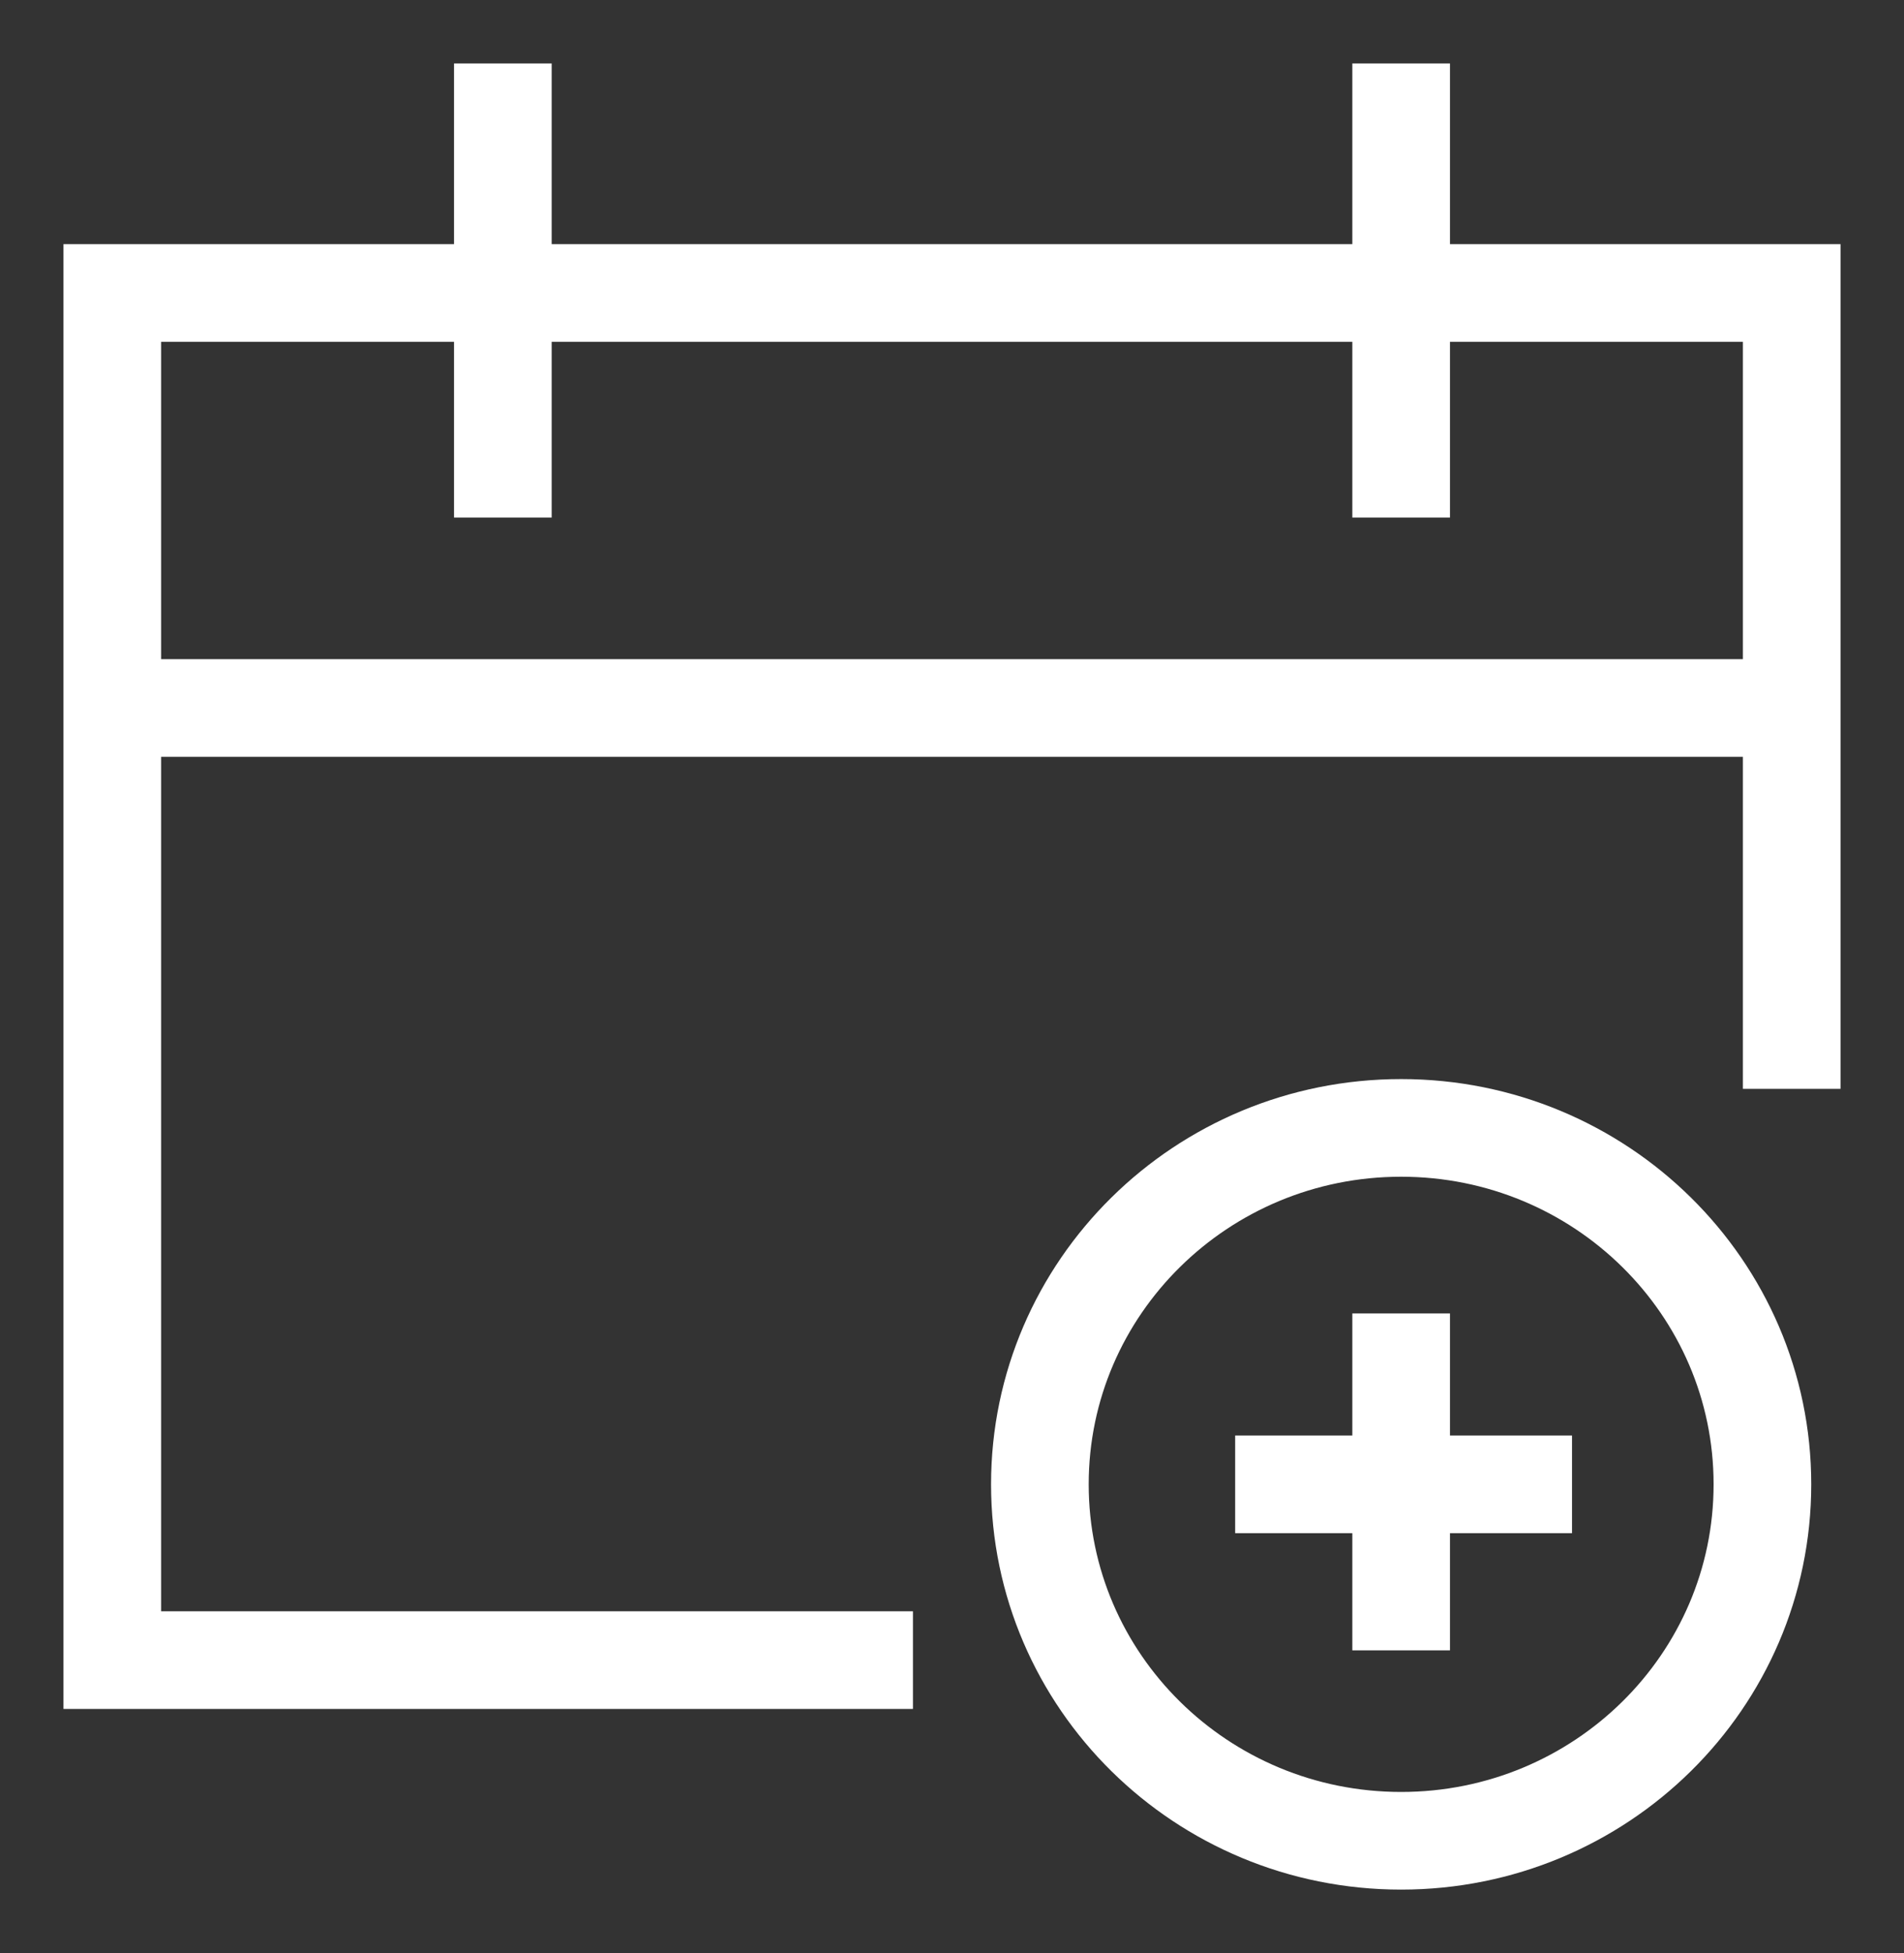
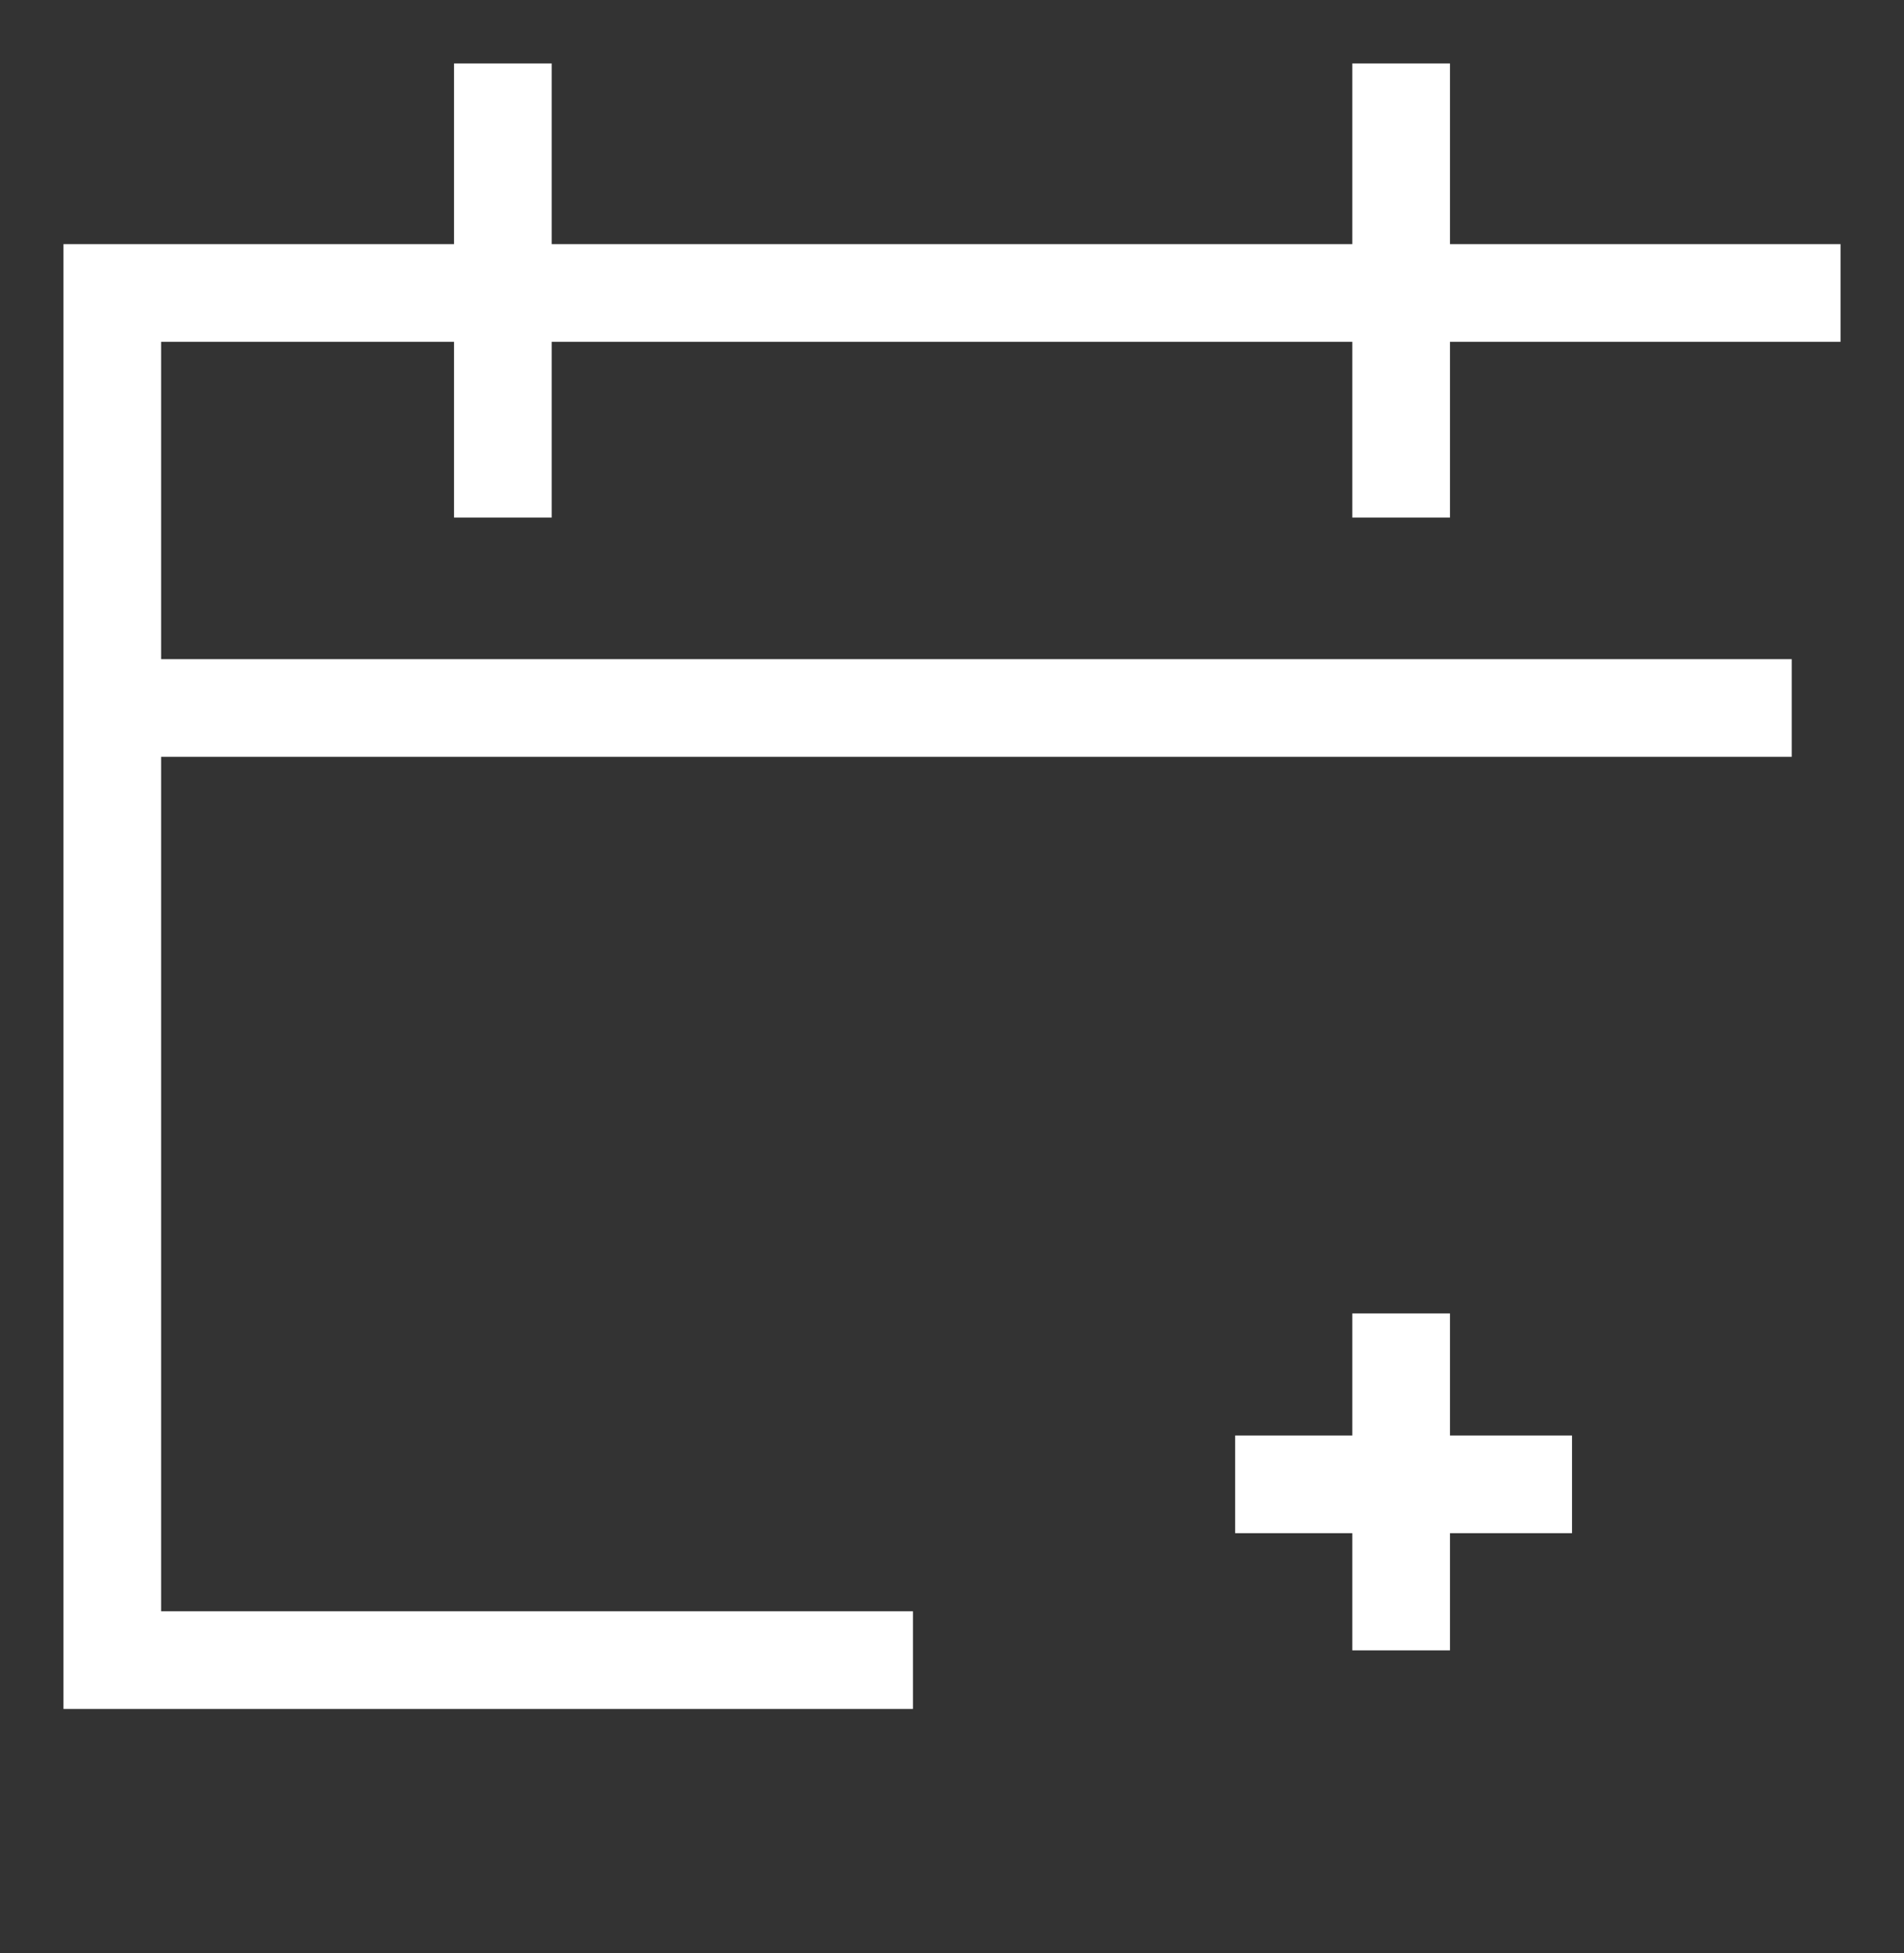
<svg xmlns="http://www.w3.org/2000/svg" width="39" height="40" viewBox="0 0 39 40" fill="none">
  <rect x="0" y="0" width="39" height="40" fill="#333333" stroke="none" />
  <path d="M36.7 14.5H2.3" stroke="white" stroke-width="2" />
-   <path d="M17.7 34H2.3V6H36.7V21.3M10.3 2.3V9.6M28.7 2.3V9.6" stroke="white" stroke-width="2" stroke-linecap="square" />
+   <path d="M17.7 34H2.3V6H36.7M10.3 2.3V9.6M28.7 2.3V9.6" stroke="white" stroke-width="2" stroke-linecap="square" />
  <path d="M28.7 27.9V32.8M26.3 30.4H31.2" stroke="white" stroke-width="2" stroke-linecap="square" />
-   <path d="M28.7 37.7C32.787 37.7 36.1 34.432 36.1 30.4C36.1 26.368 32.787 23.1 28.7 23.1C24.613 23.1 21.3 26.368 21.3 30.4C21.3 34.432 24.613 37.7 28.7 37.7Z" stroke="white" stroke-width="2" stroke-linecap="square" />
</svg>